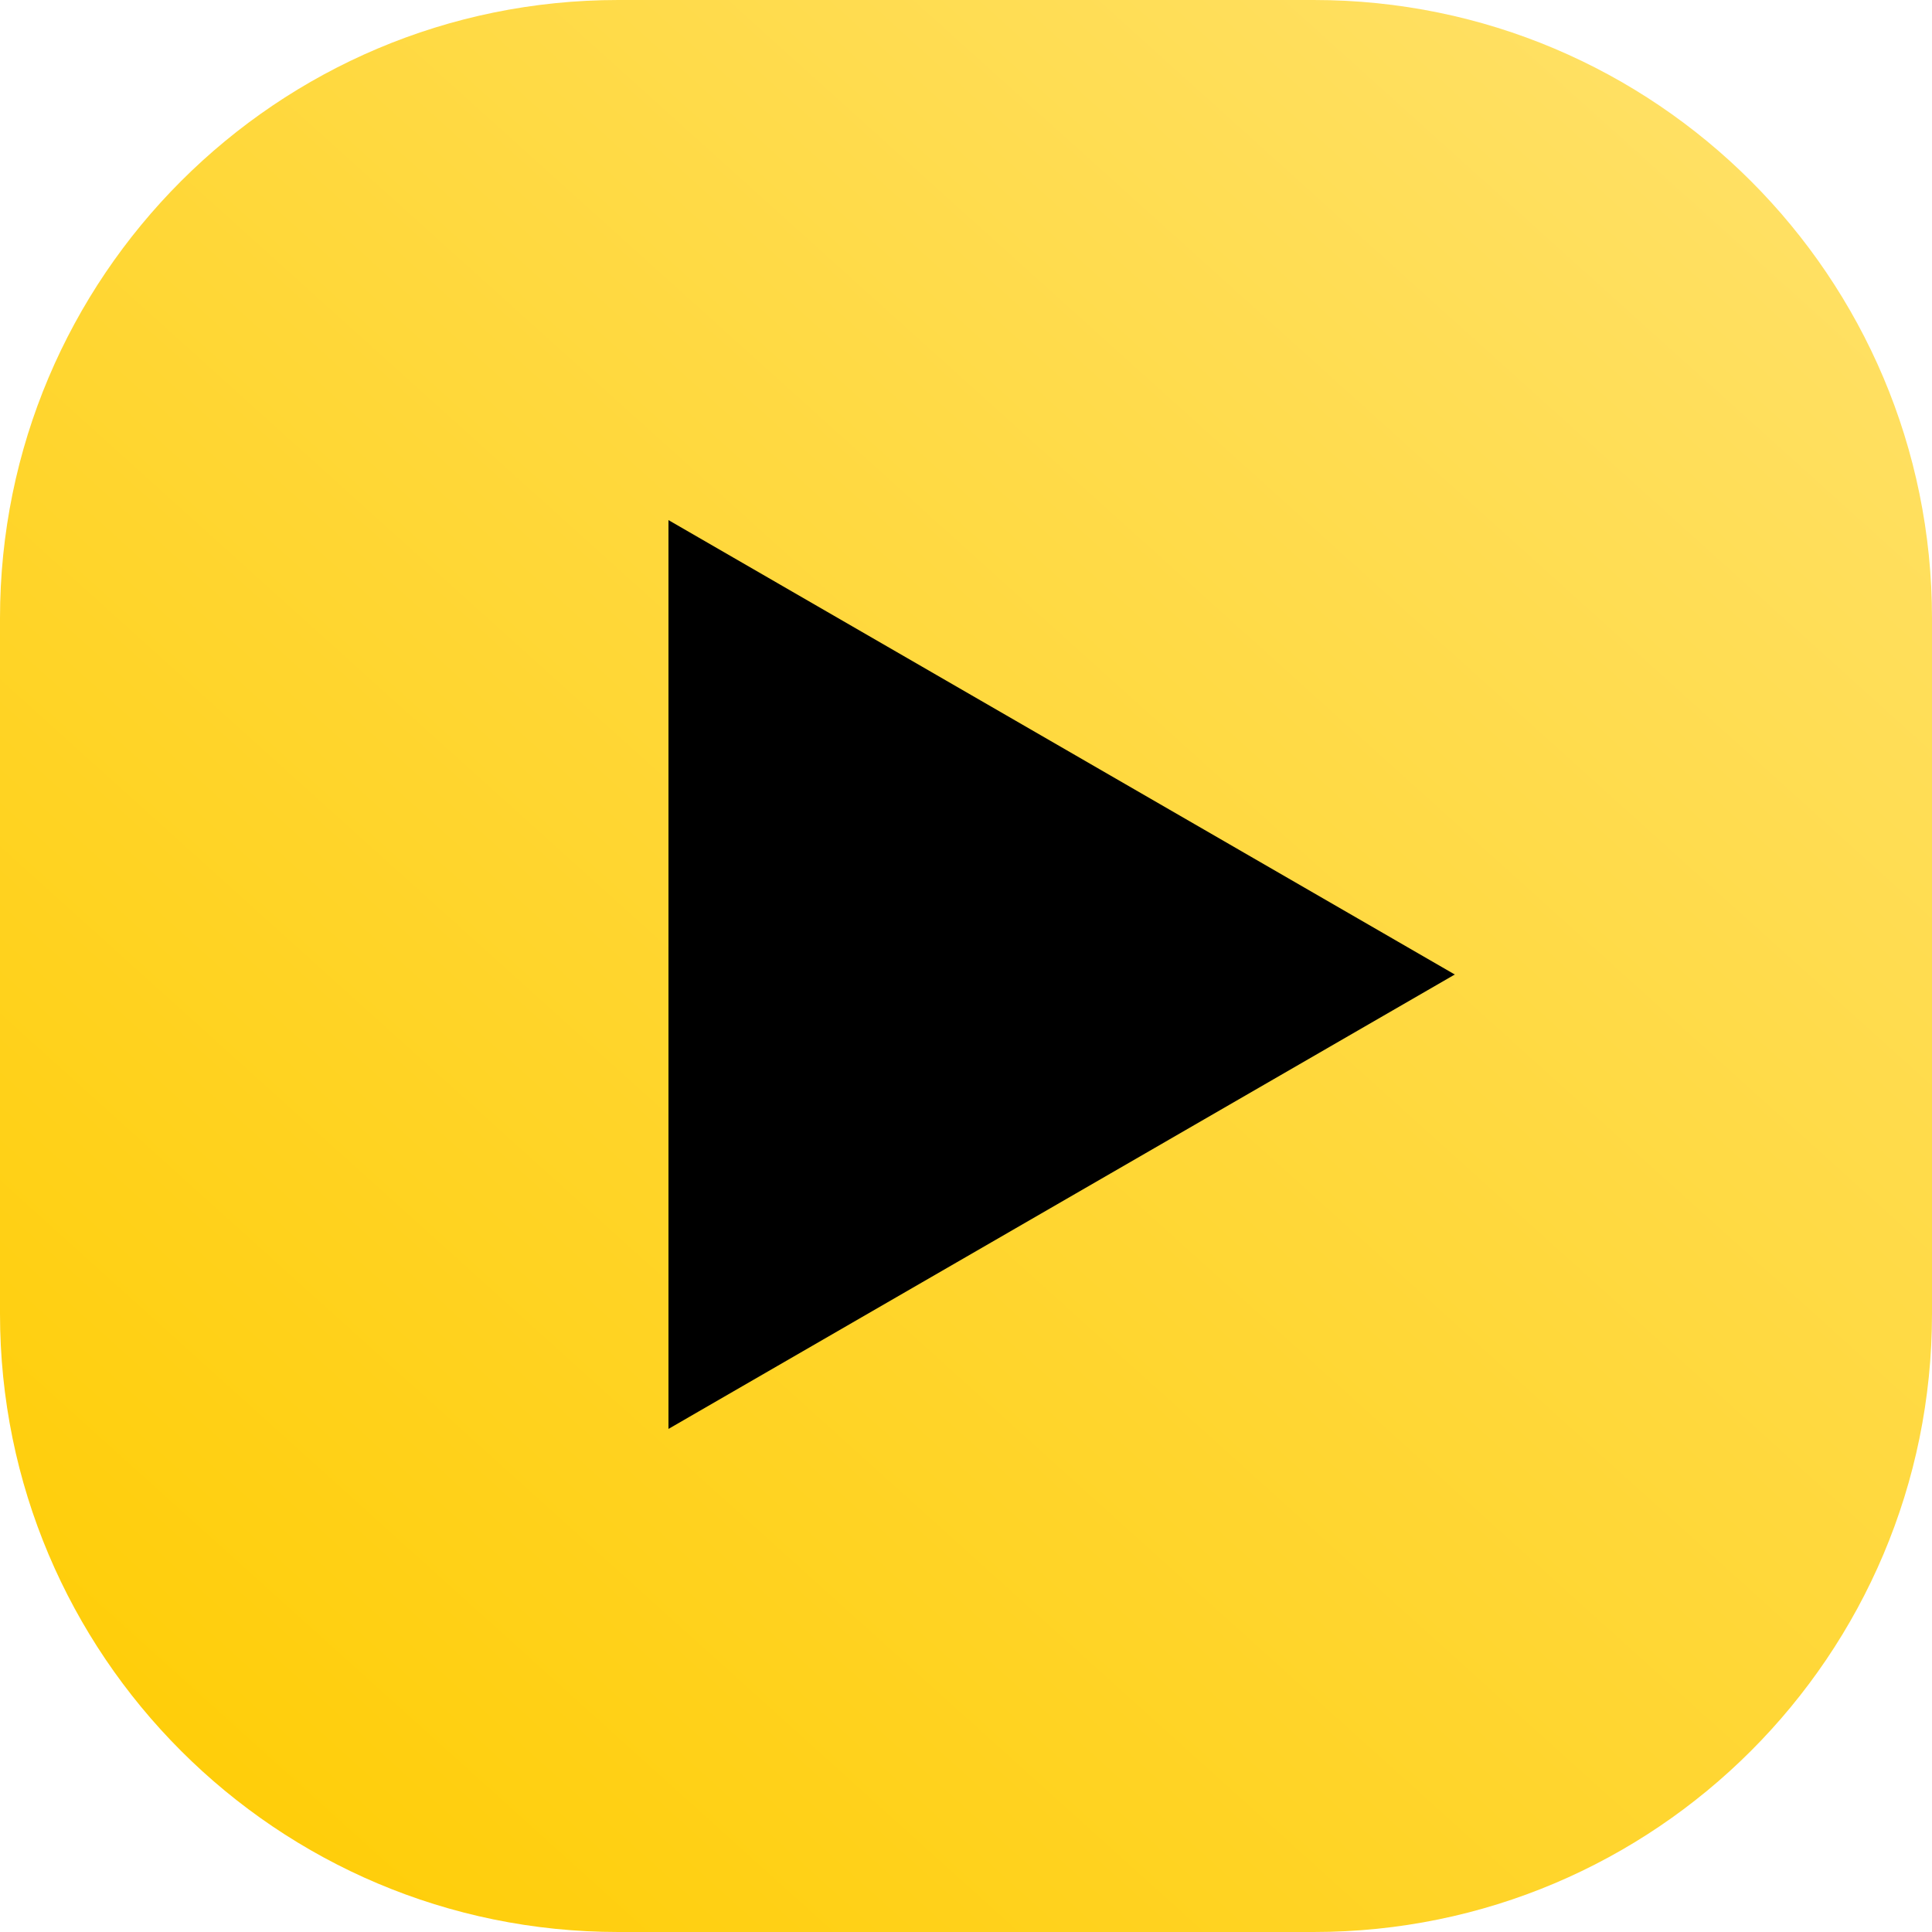
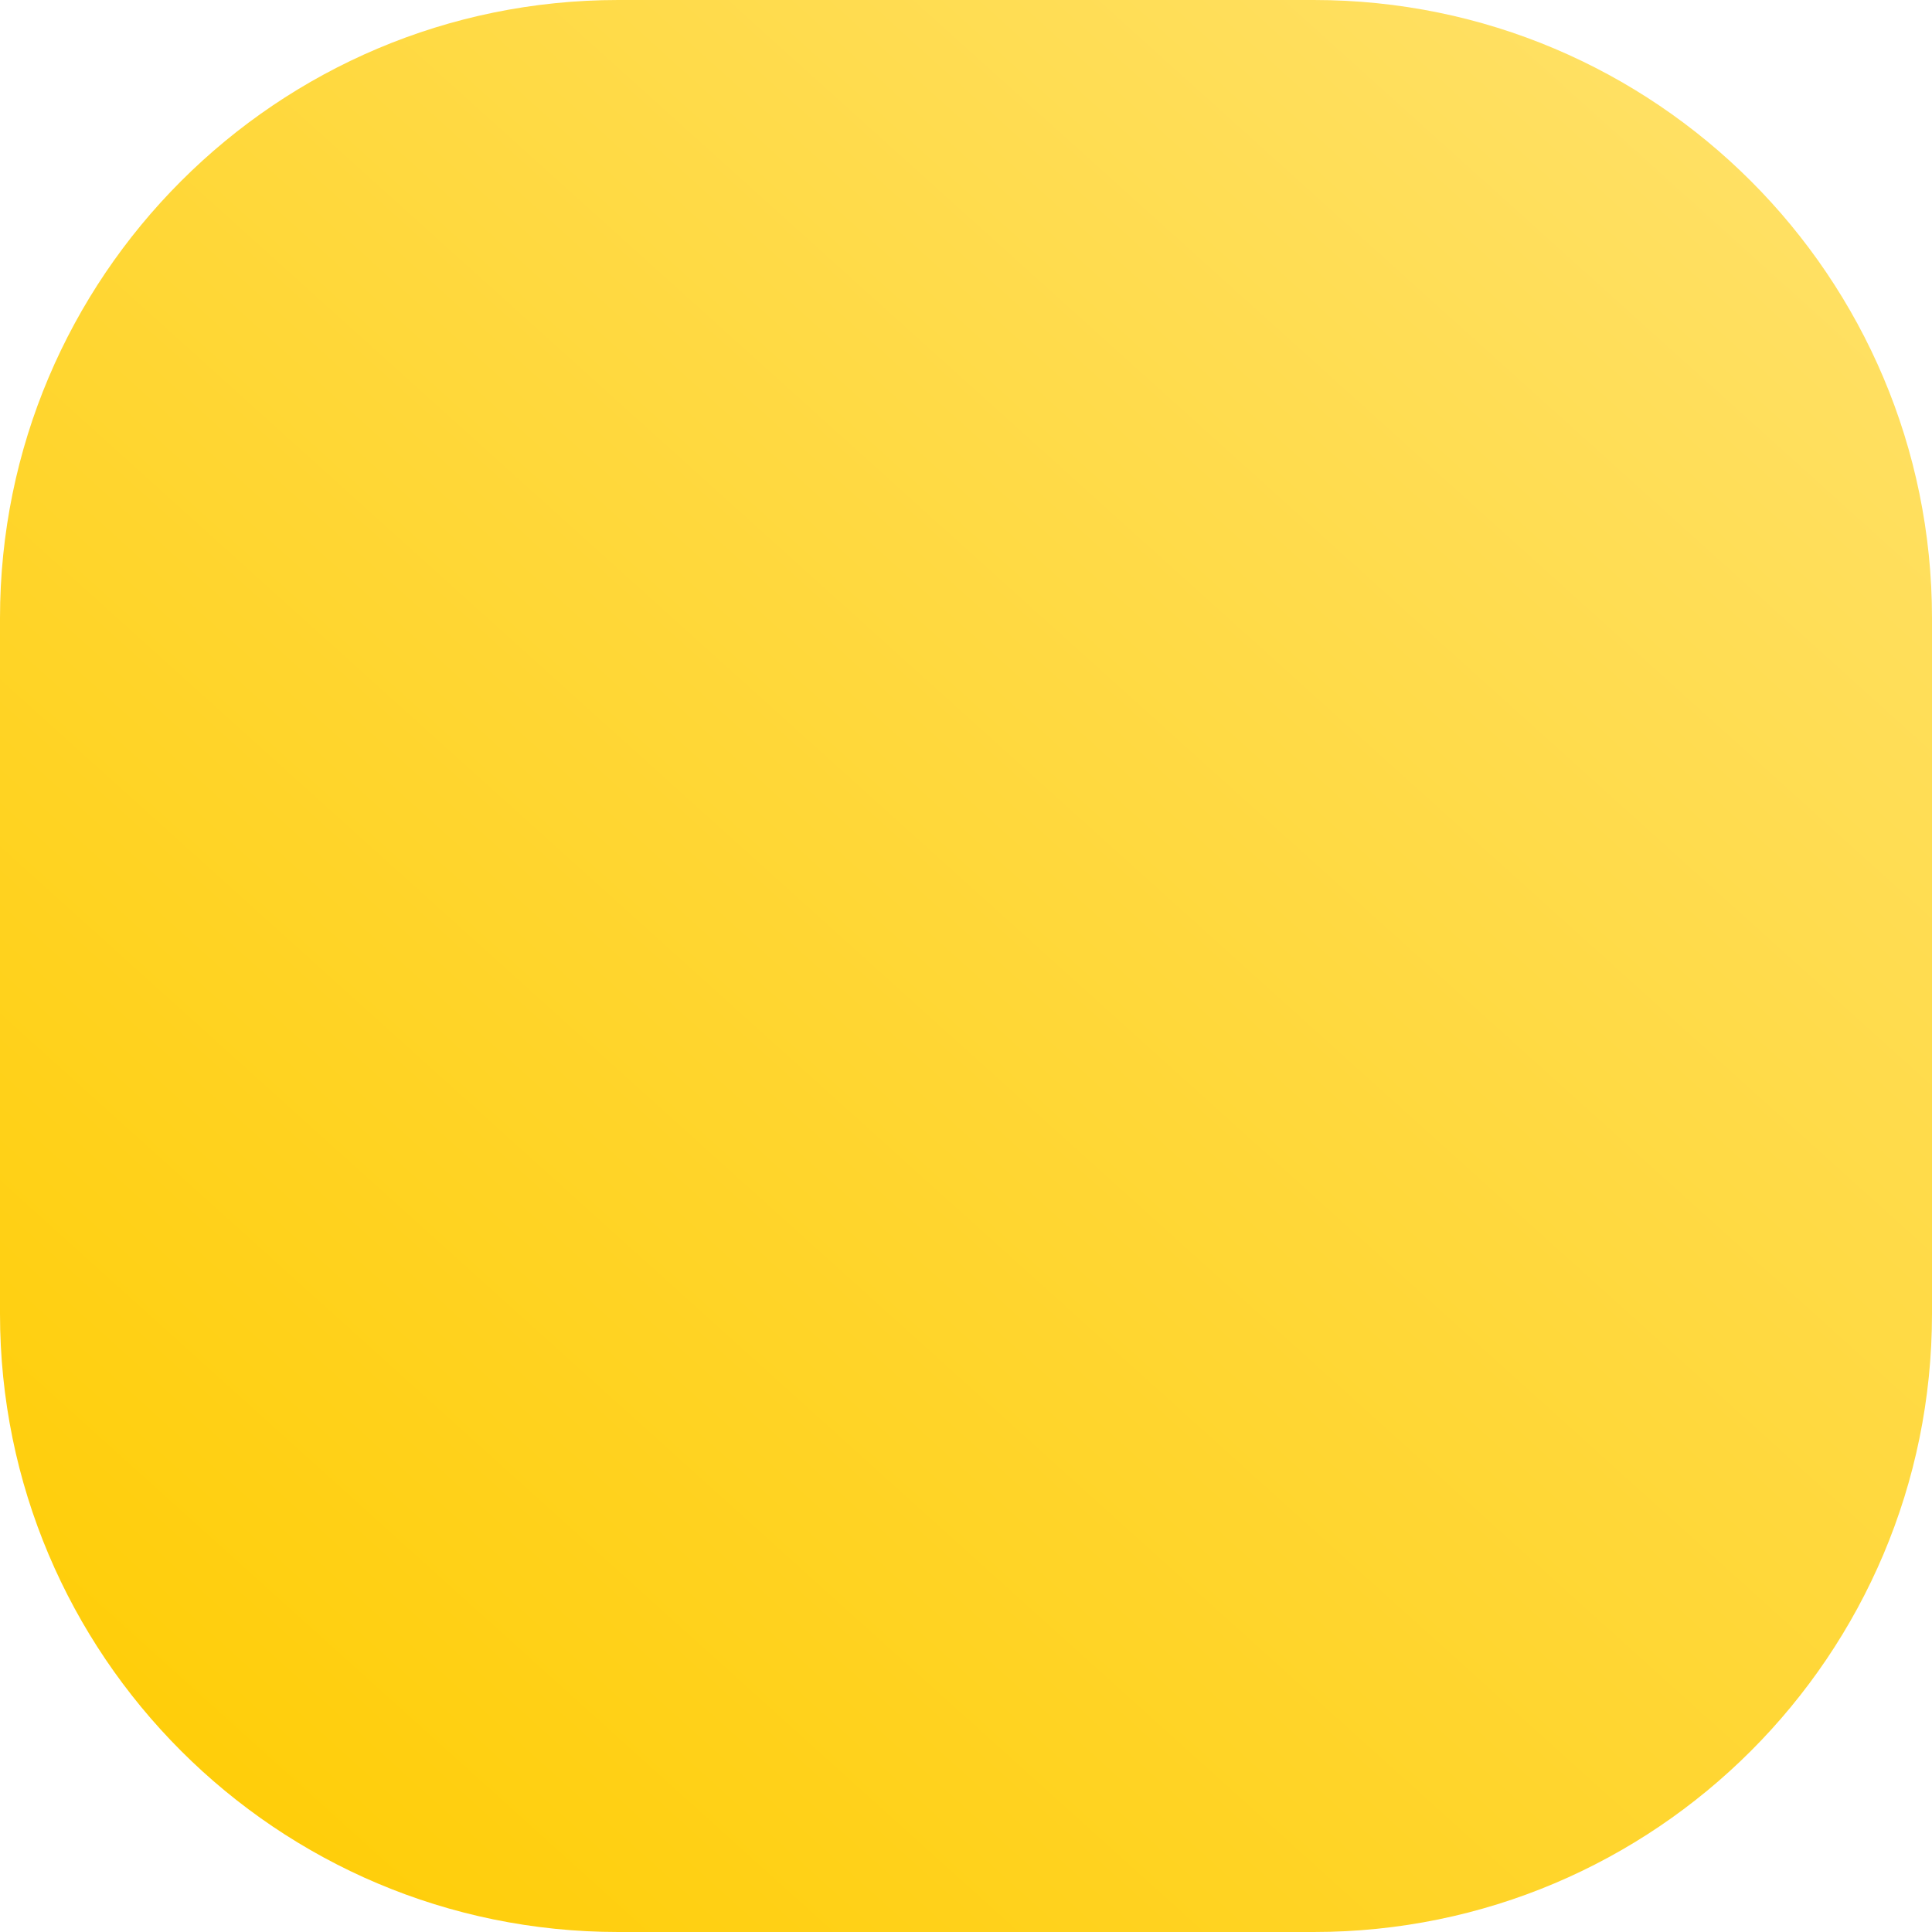
<svg xmlns="http://www.w3.org/2000/svg" width="512px" height="512px" viewBox="0 0 512 512" version="1.1">
  <defs>
    <linearGradient id="linear0" gradientUnits="userSpaceOnUse" x1="50" y1="0" x2="2.71" y2="52.44" gradientTransform="matrix(10.24,0,0,10.24,0,0)">
      <stop offset="0" style="stop-color:rgb(100%,88.627%,42.745%);stop-opacity:1;" />
      <stop offset="1" style="stop-color:rgb(100%,80%,0%);stop-opacity:1;" />
    </linearGradient>
  </defs>
  <g id="surface1">
    <path style=" stroke:none;fill-rule:nonzero;fill:url(#linear0);" d="M 163.84 0 L 348.16 0 C 438.645 0 512 73.355 512 163.84 L 512 348.16 C 512 438.645 438.645 512 348.16 512 L 163.84 512 C 73.355 512 0 438.645 0 348.16 L 0 163.84 C 0 73.355 73.355 0 163.84 0 Z M 163.84 0 " />
-     <path style=" stroke:none;fill-rule:evenodd;fill:rgb(0%,0%,0%);fill-opacity:1;" d="M 177.152 137.832 L 177.152 378.676 L 385.535 258.254 Z M 177.152 137.832 " />
  </g>
</svg>